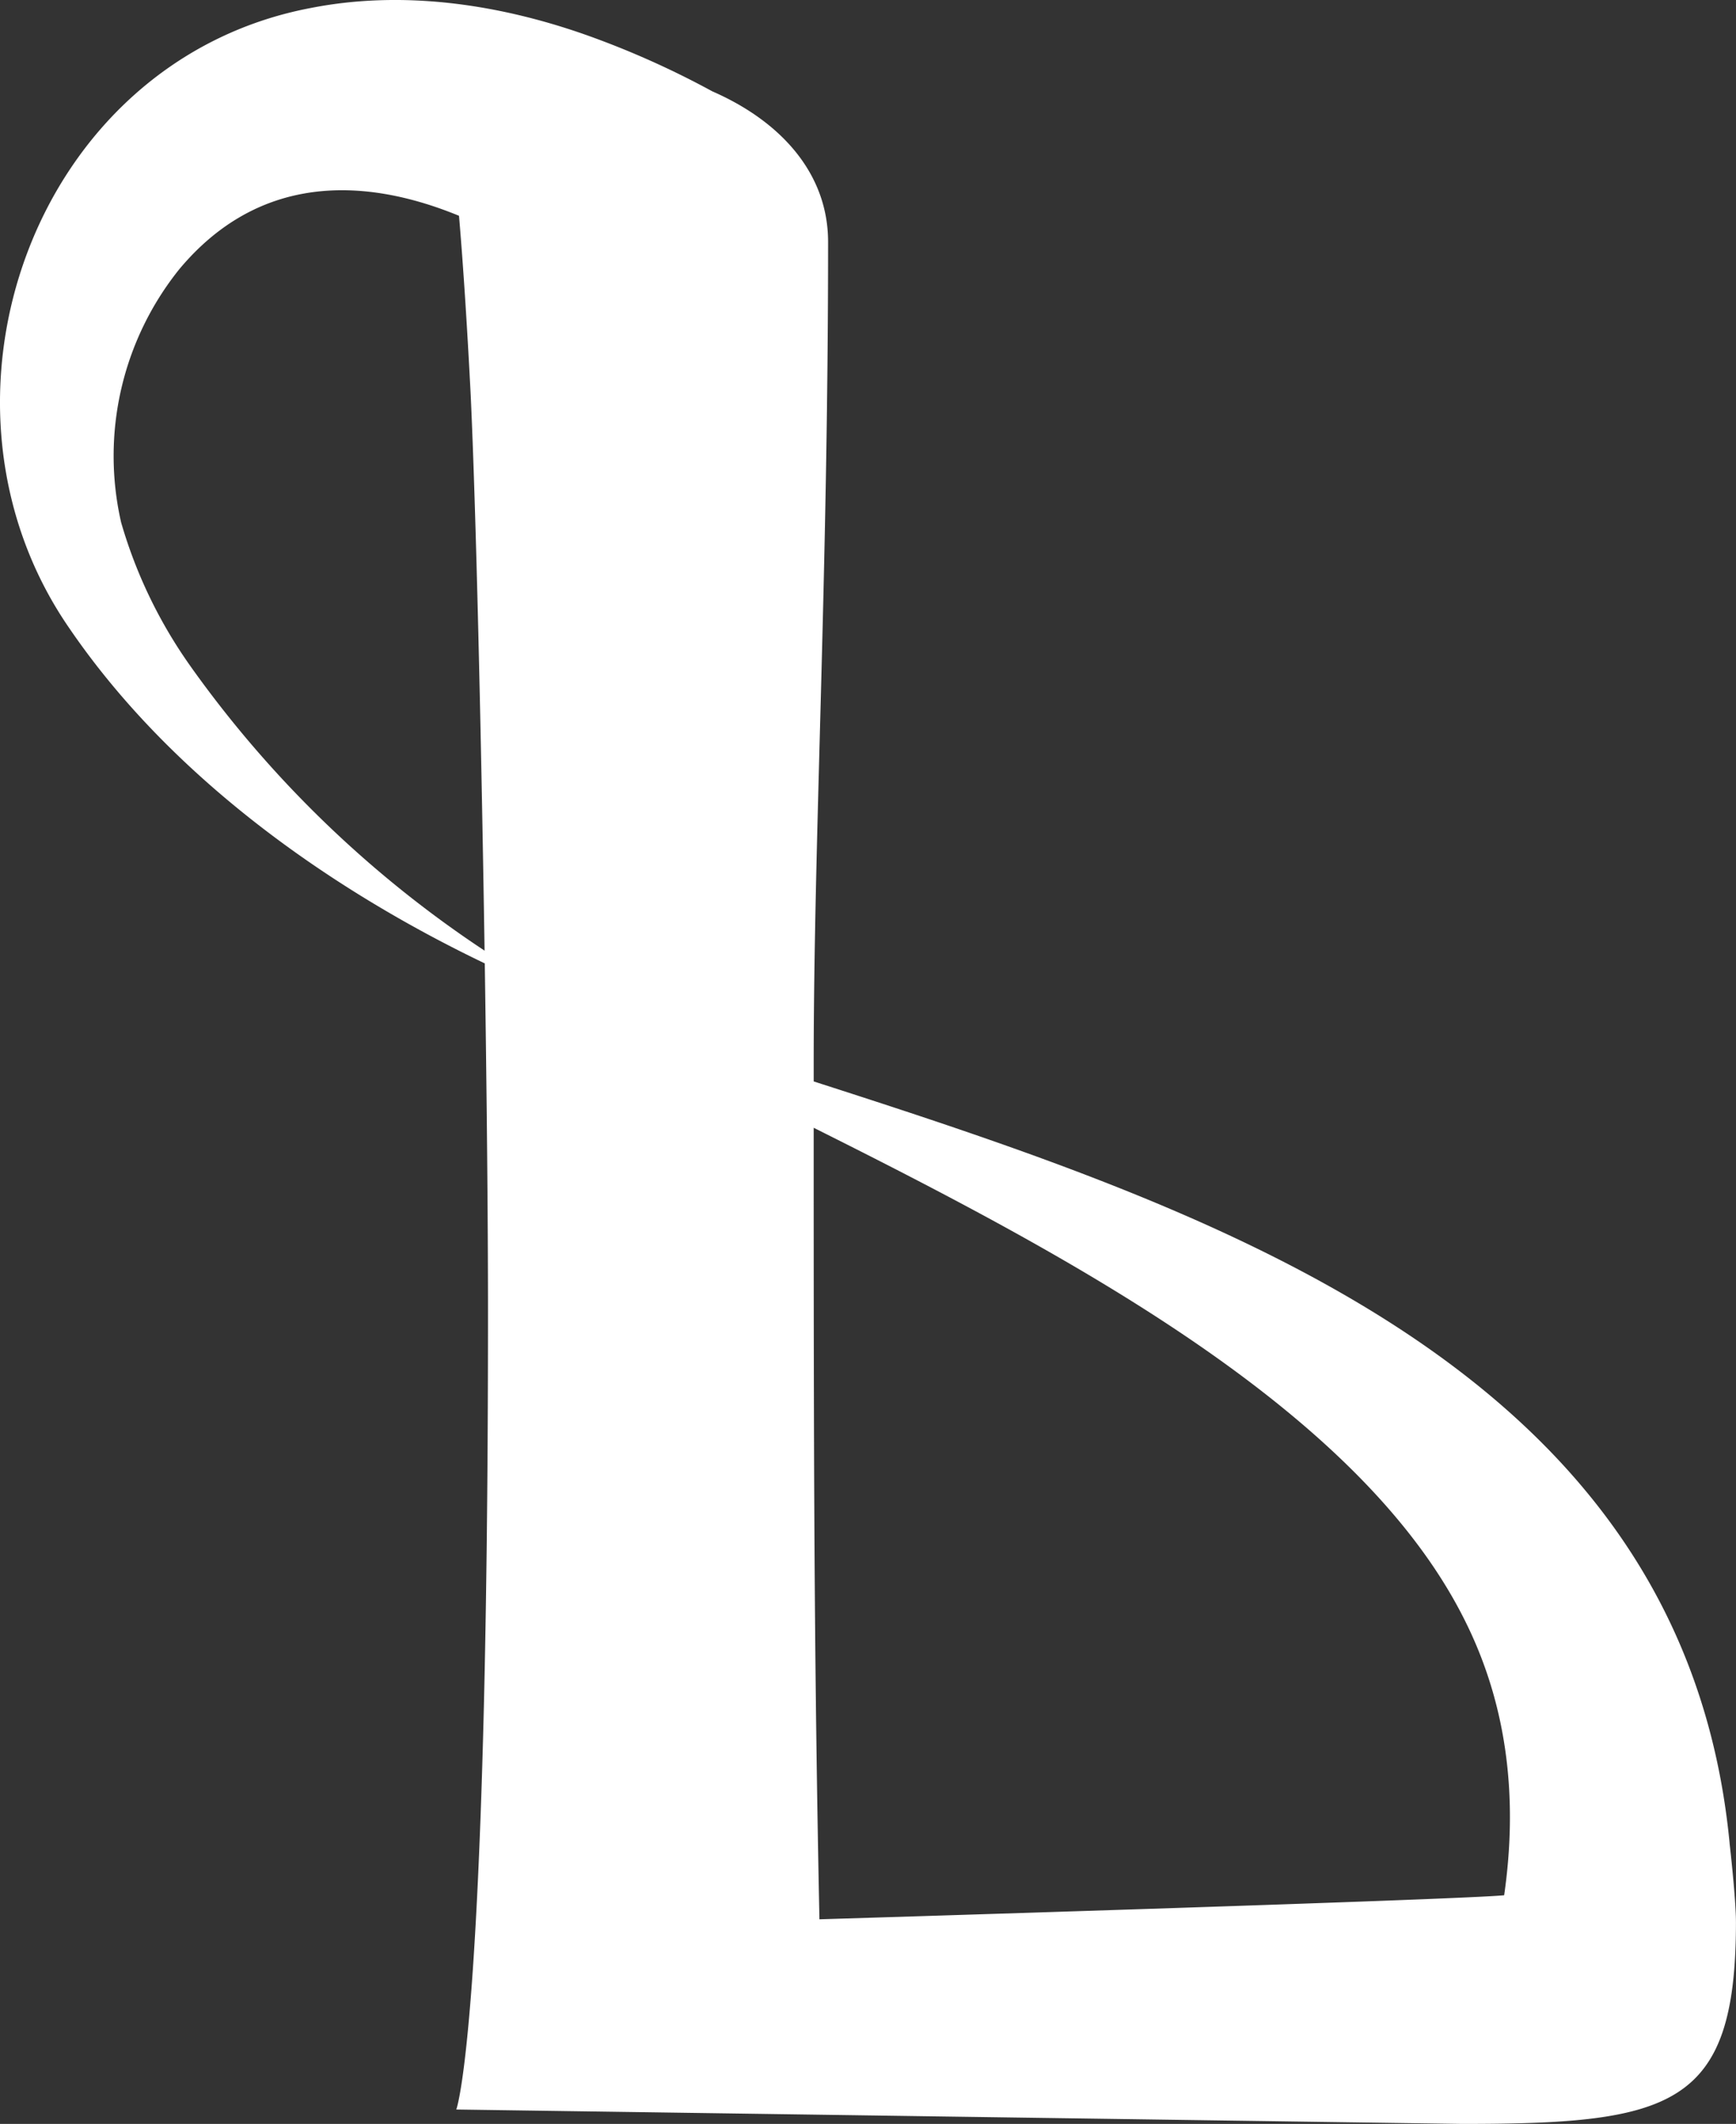
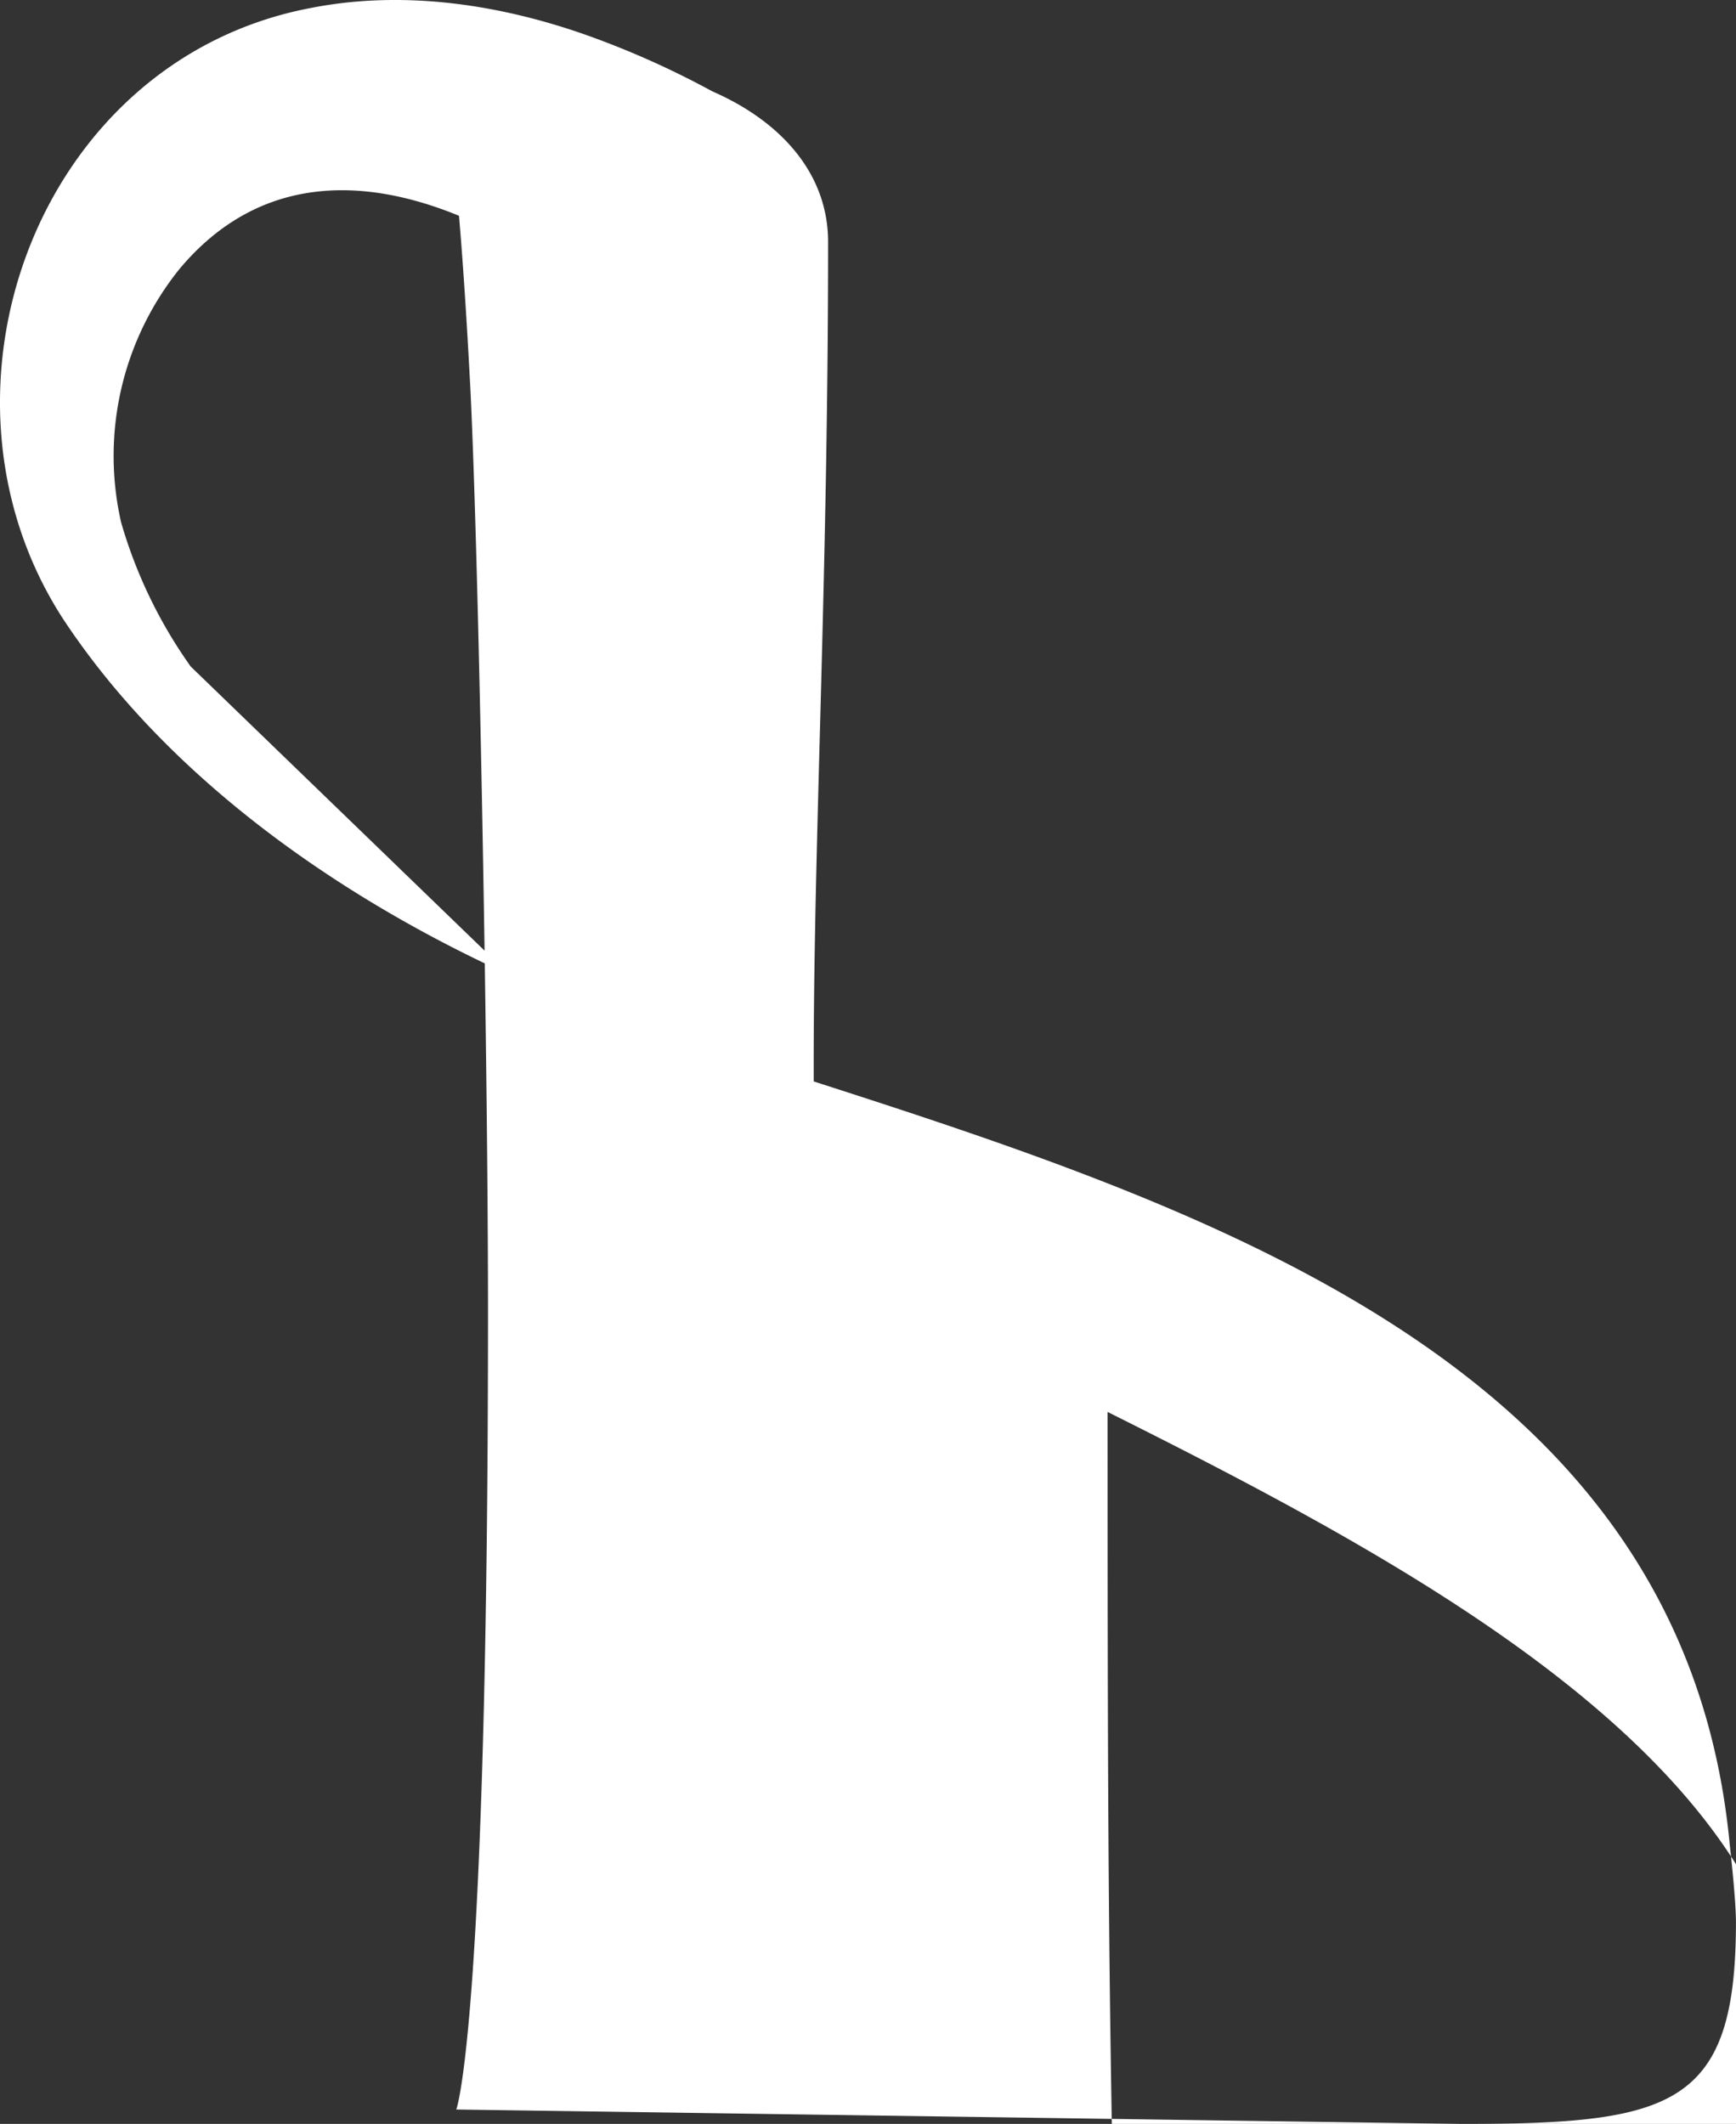
<svg xmlns="http://www.w3.org/2000/svg" width="143.942" height="176.121" viewBox="0 0 143.942 176.121">
  <rect x="0" y="0" width="143.942" height="176.121" fill="#333333" stroke="none" />
-   <path id="Path_11627" data-name="Path 11627" d="M738.413,334.259c-3.777-39.19-41.923-52.23-75.945-63.171v-1.5c0-18.4,1.194-40.388,1.194-68.109,0-5.751-4-10.045-9.6-12.491a72.806,72.806,0,0,0-10.575-4.716c-7.225-2.53-15.112-3.689-22.7-2.2-23.046,4.354-32.982,32.621-20.077,51.379,8.255,12.129,21.176,21.465,34.486,27.85.165,10.934.267,21.375.267,28.838,0,59.505-2.63,66.2-2.63,66.2l83.405,1.195c17.445,0,22.7-1.435,22.7-16.729,0-1.912-.5-6.3-.528-6.547M610.81,236.68a39.535,39.535,0,0,1-5.764-11.935,24.739,24.739,0,0,1,4.826-21.015c6.52-7.8,15.145-7.731,23.187-4.423.306,3.6.637,8.407.968,14.837.438,9.355.877,28.276,1.152,46.1a92.531,92.531,0,0,1-24.37-23.564m52.135,103.886c-.449-21.807-.476-38.116-.477-65.636,21.387,10.7,45.5,23.525,54.093,41.056,3.528,7.16,4.274,14.835,3.159,22.586-3.873.386-56.775,1.994-56.775,1.994" transform="translate(-595 -181.413)" fill="#fff" />
+   <path id="Path_11627" data-name="Path 11627" d="M738.413,334.259c-3.777-39.19-41.923-52.23-75.945-63.171v-1.5c0-18.4,1.194-40.388,1.194-68.109,0-5.751-4-10.045-9.6-12.491a72.806,72.806,0,0,0-10.575-4.716c-7.225-2.53-15.112-3.689-22.7-2.2-23.046,4.354-32.982,32.621-20.077,51.379,8.255,12.129,21.176,21.465,34.486,27.85.165,10.934.267,21.375.267,28.838,0,59.505-2.63,66.2-2.63,66.2l83.405,1.195c17.445,0,22.7-1.435,22.7-16.729,0-1.912-.5-6.3-.528-6.547M610.81,236.68a39.535,39.535,0,0,1-5.764-11.935,24.739,24.739,0,0,1,4.826-21.015c6.52-7.8,15.145-7.731,23.187-4.423.306,3.6.637,8.407.968,14.837.438,9.355.877,28.276,1.152,46.1m52.135,103.886c-.449-21.807-.476-38.116-.477-65.636,21.387,10.7,45.5,23.525,54.093,41.056,3.528,7.16,4.274,14.835,3.159,22.586-3.873.386-56.775,1.994-56.775,1.994" transform="translate(-595 -181.413)" fill="#fff" />
</svg>